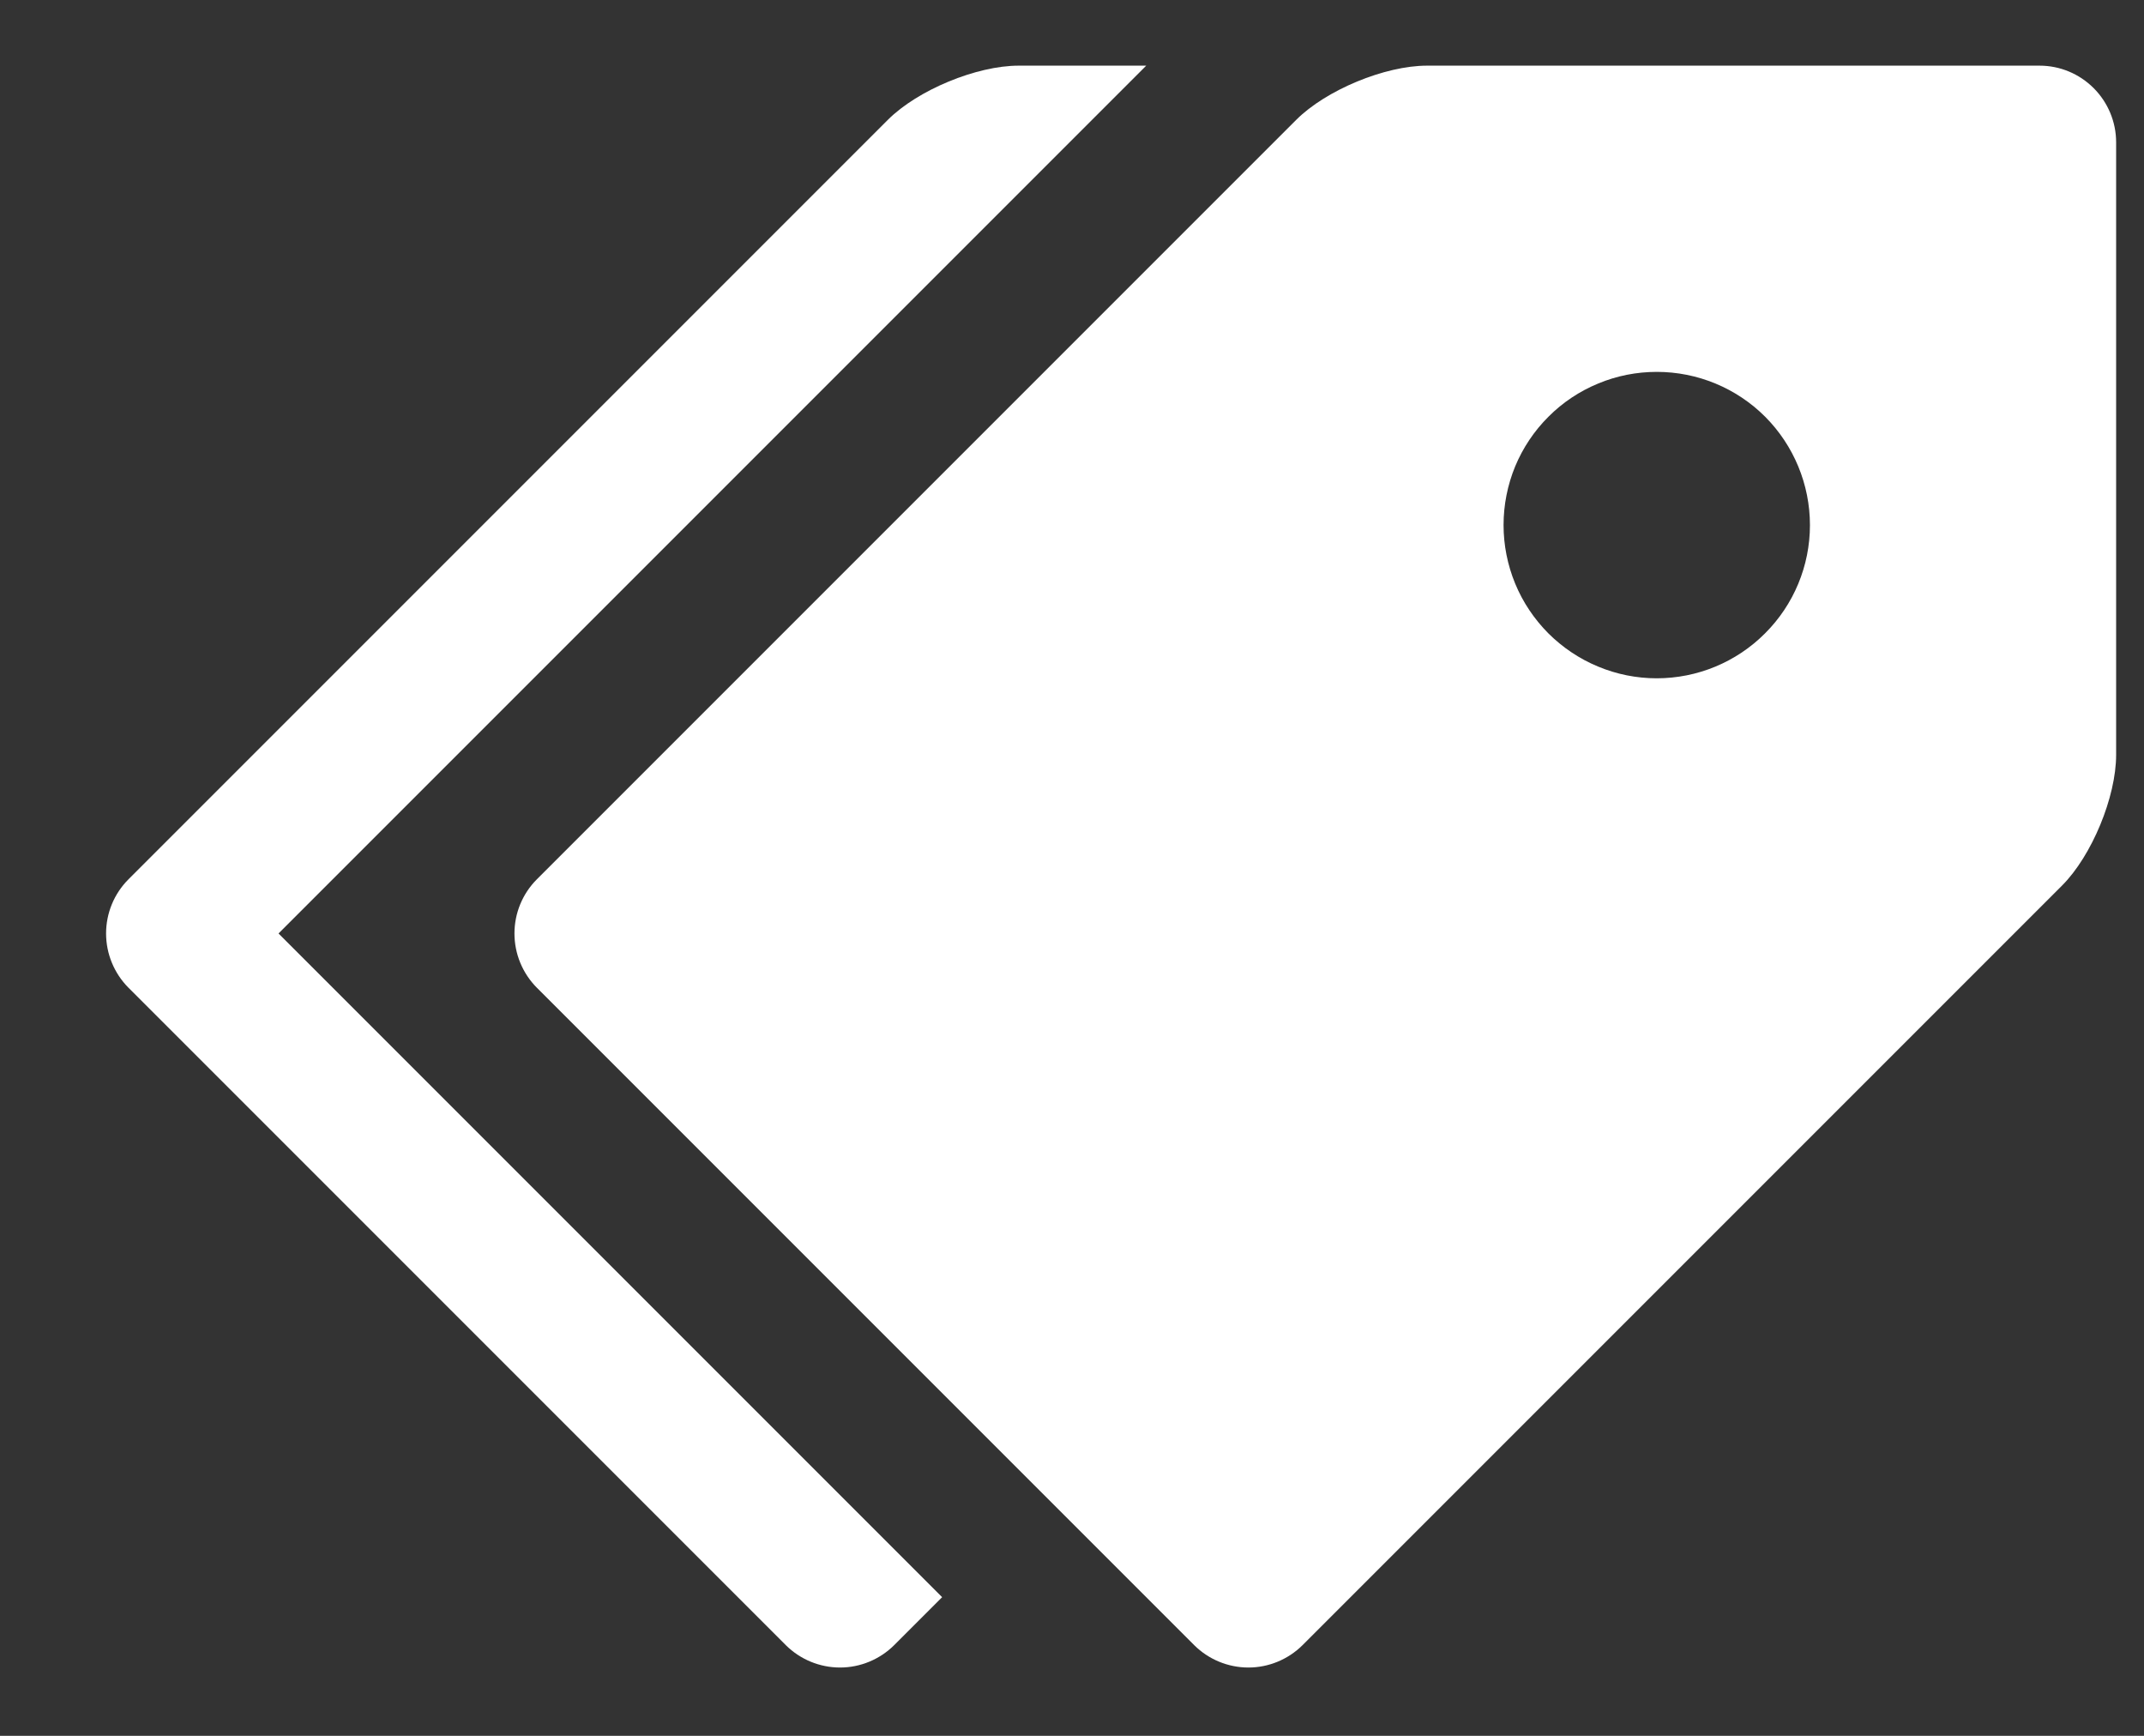
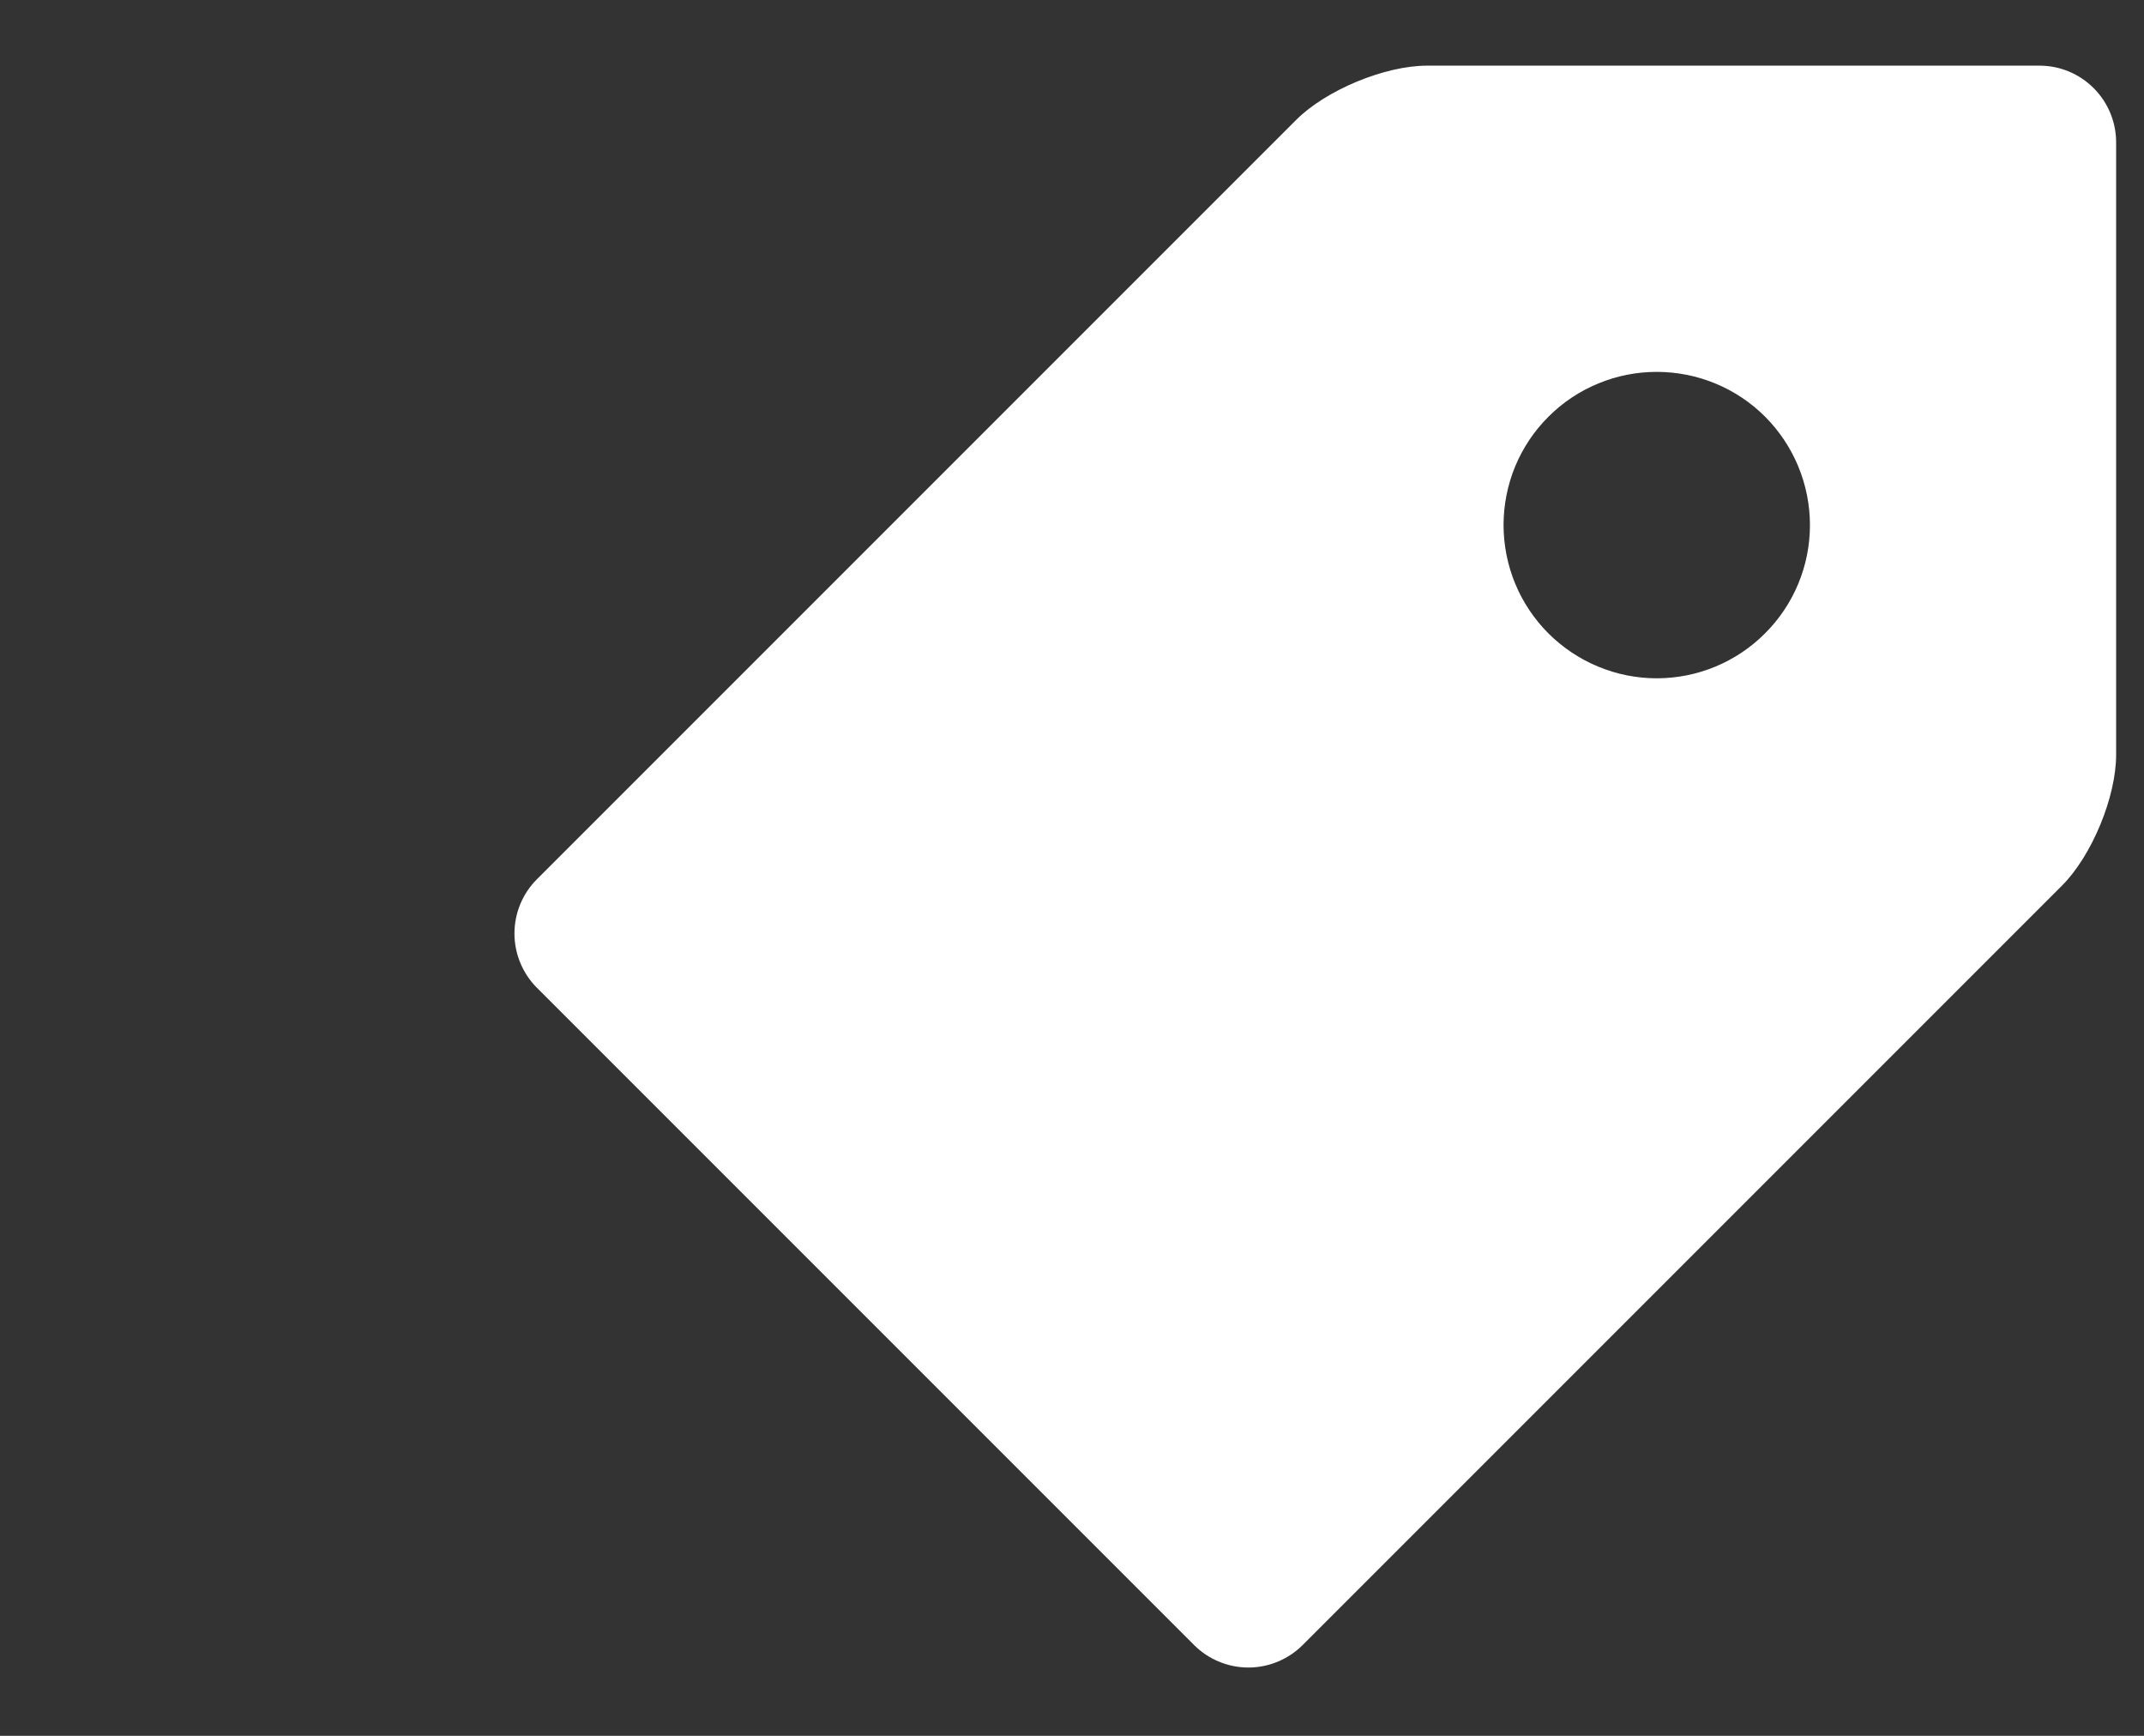
<svg xmlns="http://www.w3.org/2000/svg" width="21" height="17" viewBox="0 0 21 17" fill="none">
  <rect x="0" y="0" width="21" height="17" fill="#333333" stroke="none" />
  <g clip-path="url(#clip0_1_107)">
    <path d="M19.977 0.643H13.977C13.565 0.643 12.988 0.882 12.697 1.173L5.258 8.612C5.118 8.752 5.039 8.943 5.039 9.142C5.039 9.341 5.118 9.532 5.258 9.673L11.697 16.112C11.838 16.252 12.029 16.331 12.228 16.331C12.426 16.331 12.617 16.252 12.758 16.112L20.197 8.673C20.489 8.381 20.727 7.805 20.727 7.393V1.393C20.727 1.194 20.647 1.003 20.507 0.863C20.366 0.722 20.176 0.643 19.977 0.643V0.643ZM16.227 6.643C16.03 6.643 15.835 6.604 15.653 6.528C15.471 6.453 15.306 6.342 15.166 6.203C15.027 6.063 14.916 5.898 14.841 5.716C14.766 5.534 14.727 5.339 14.727 5.142C14.727 4.945 14.766 4.749 14.841 4.567C14.917 4.385 15.027 4.22 15.167 4.081C15.306 3.941 15.472 3.831 15.654 3.756C15.836 3.68 16.031 3.642 16.228 3.642C16.626 3.642 17.008 3.8 17.289 4.081C17.57 4.363 17.728 4.745 17.728 5.143C17.728 5.541 17.57 5.922 17.288 6.203C17.007 6.485 16.625 6.643 16.227 6.643V6.643Z" fill="white" />
-     <path d="M2.727 9.143L11.227 0.643H9.977C9.565 0.643 8.988 0.882 8.697 1.173L1.258 8.612C1.118 8.752 1.039 8.943 1.039 9.142C1.039 9.341 1.118 9.532 1.258 9.673L7.697 16.112C7.838 16.252 8.029 16.331 8.228 16.331C8.426 16.331 8.617 16.252 8.758 16.112L9.228 15.642L2.728 9.142L2.727 9.143Z" fill="white" />
  </g>
  <defs>
    <clipPath id="clip0_1_107">
      <rect width="20" height="16" fill="white" transform="translate(0.727 0.643)" />
    </clipPath>
  </defs>
</svg>